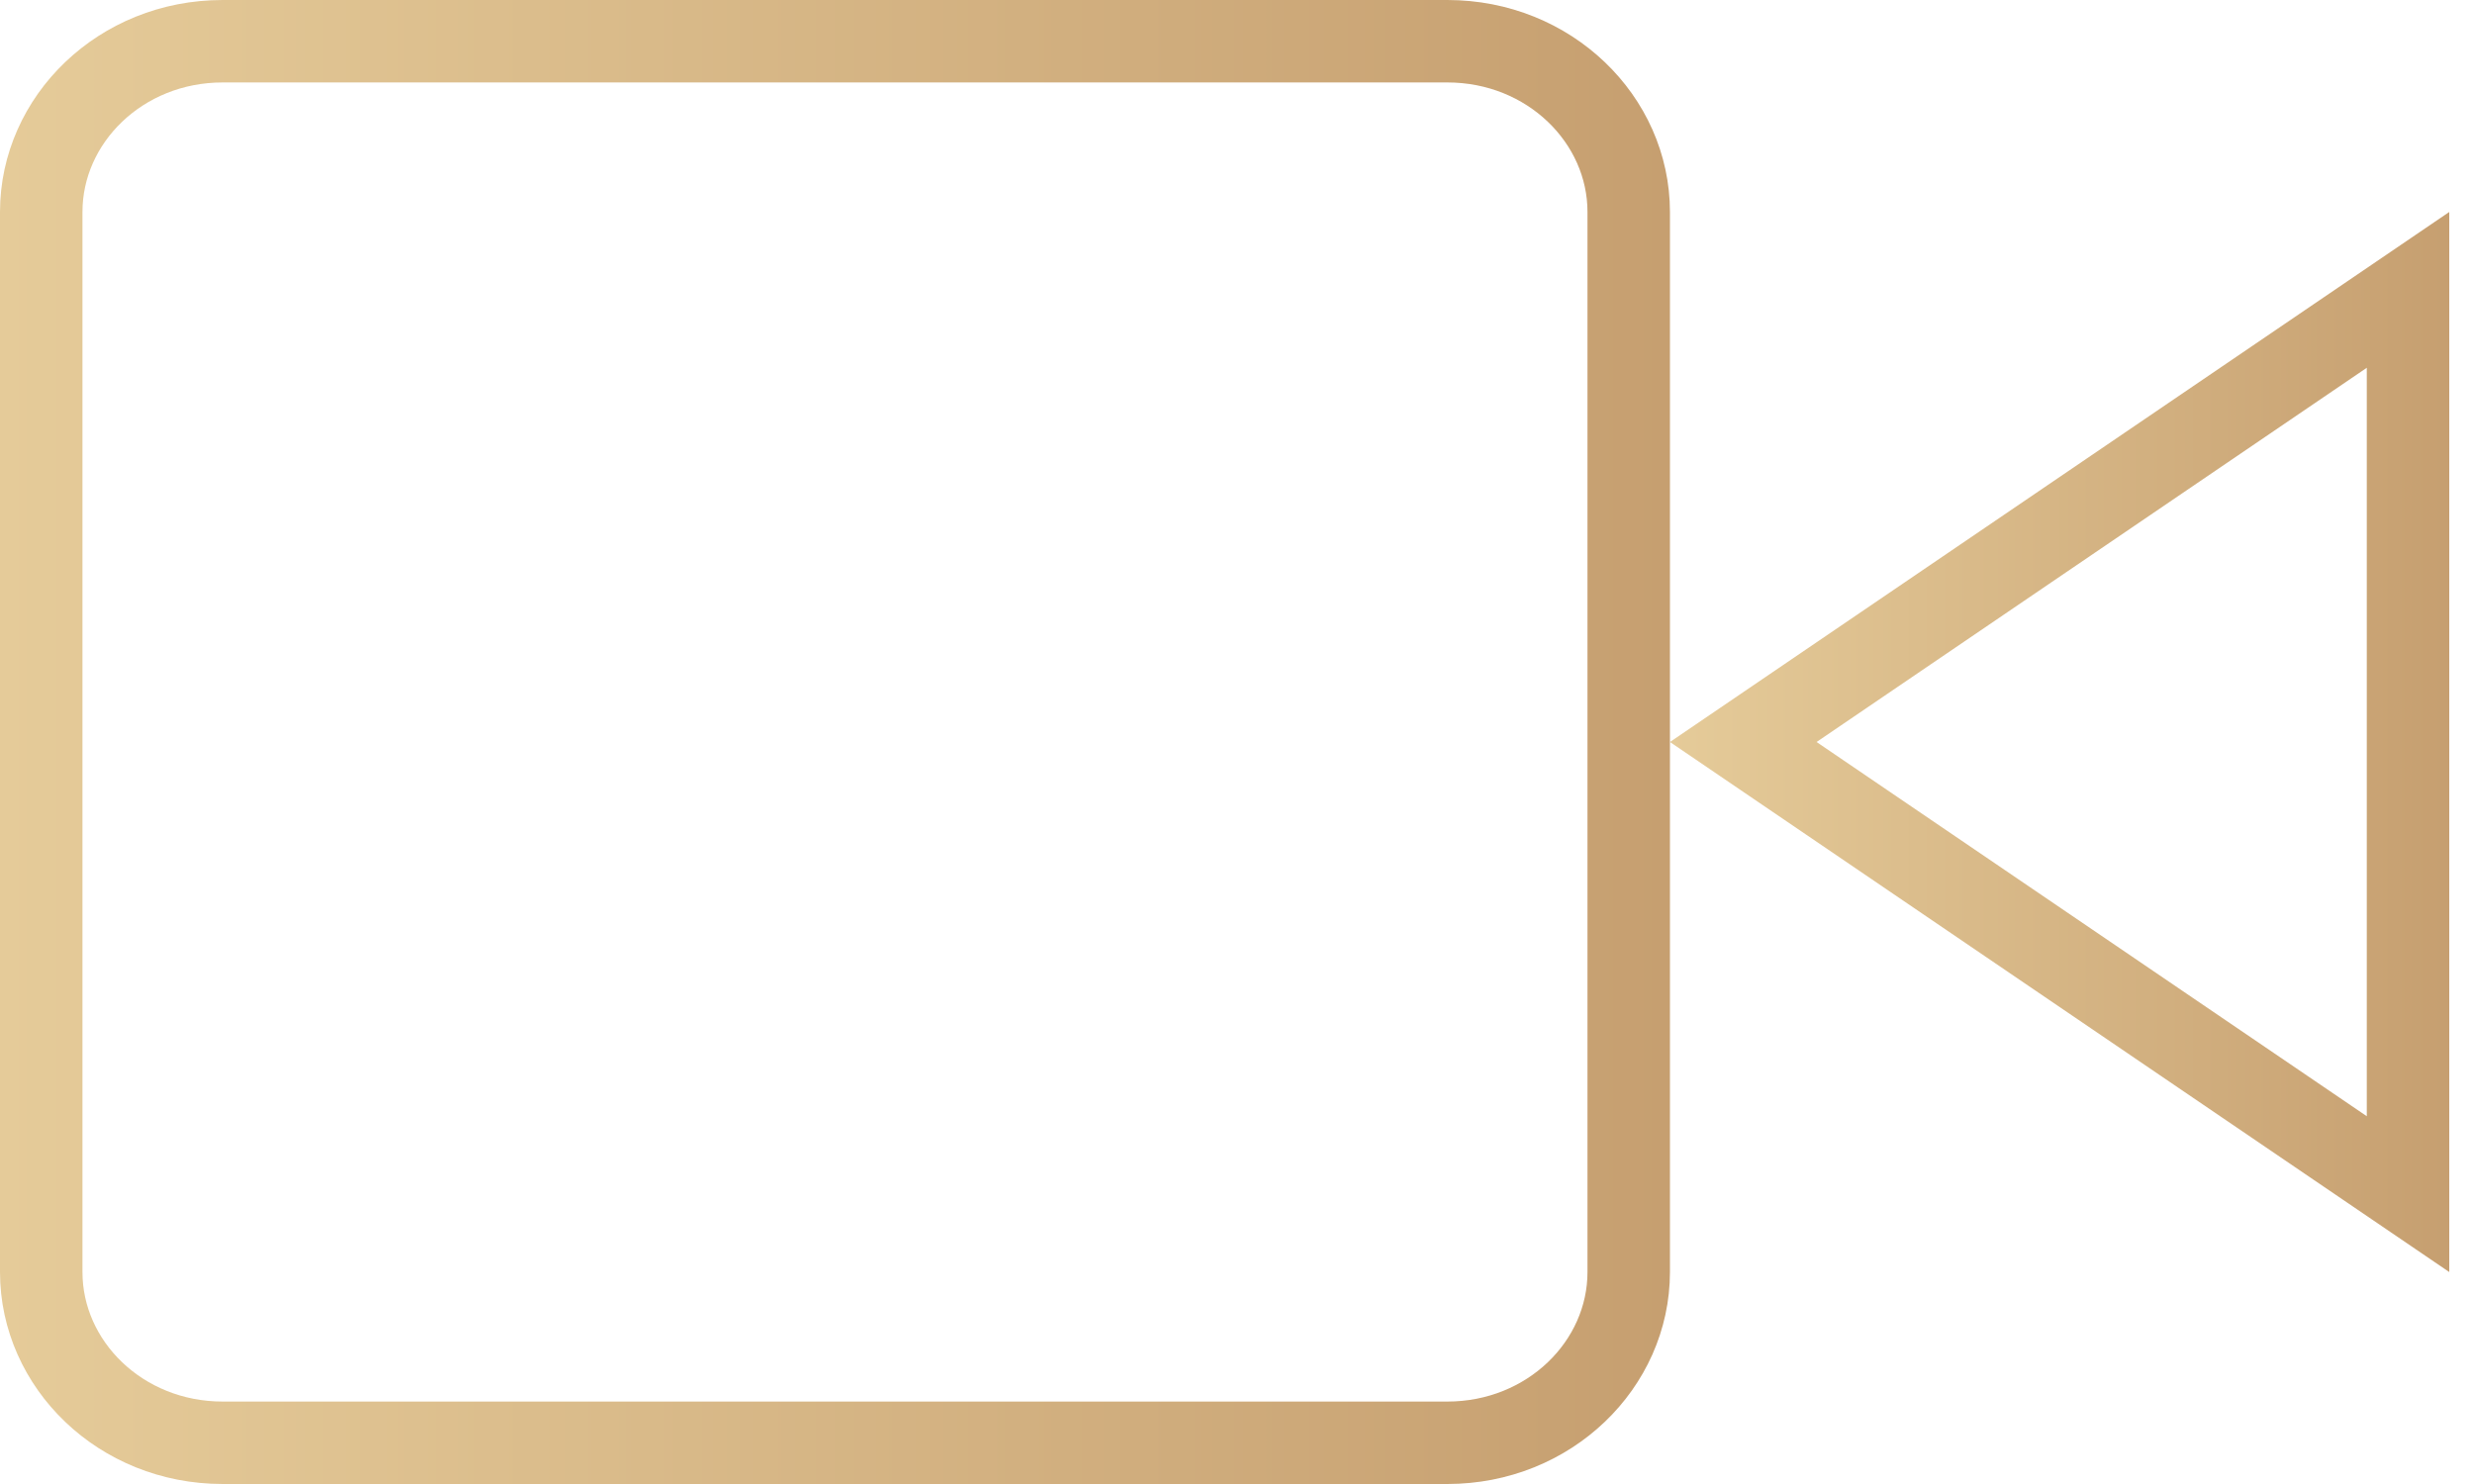
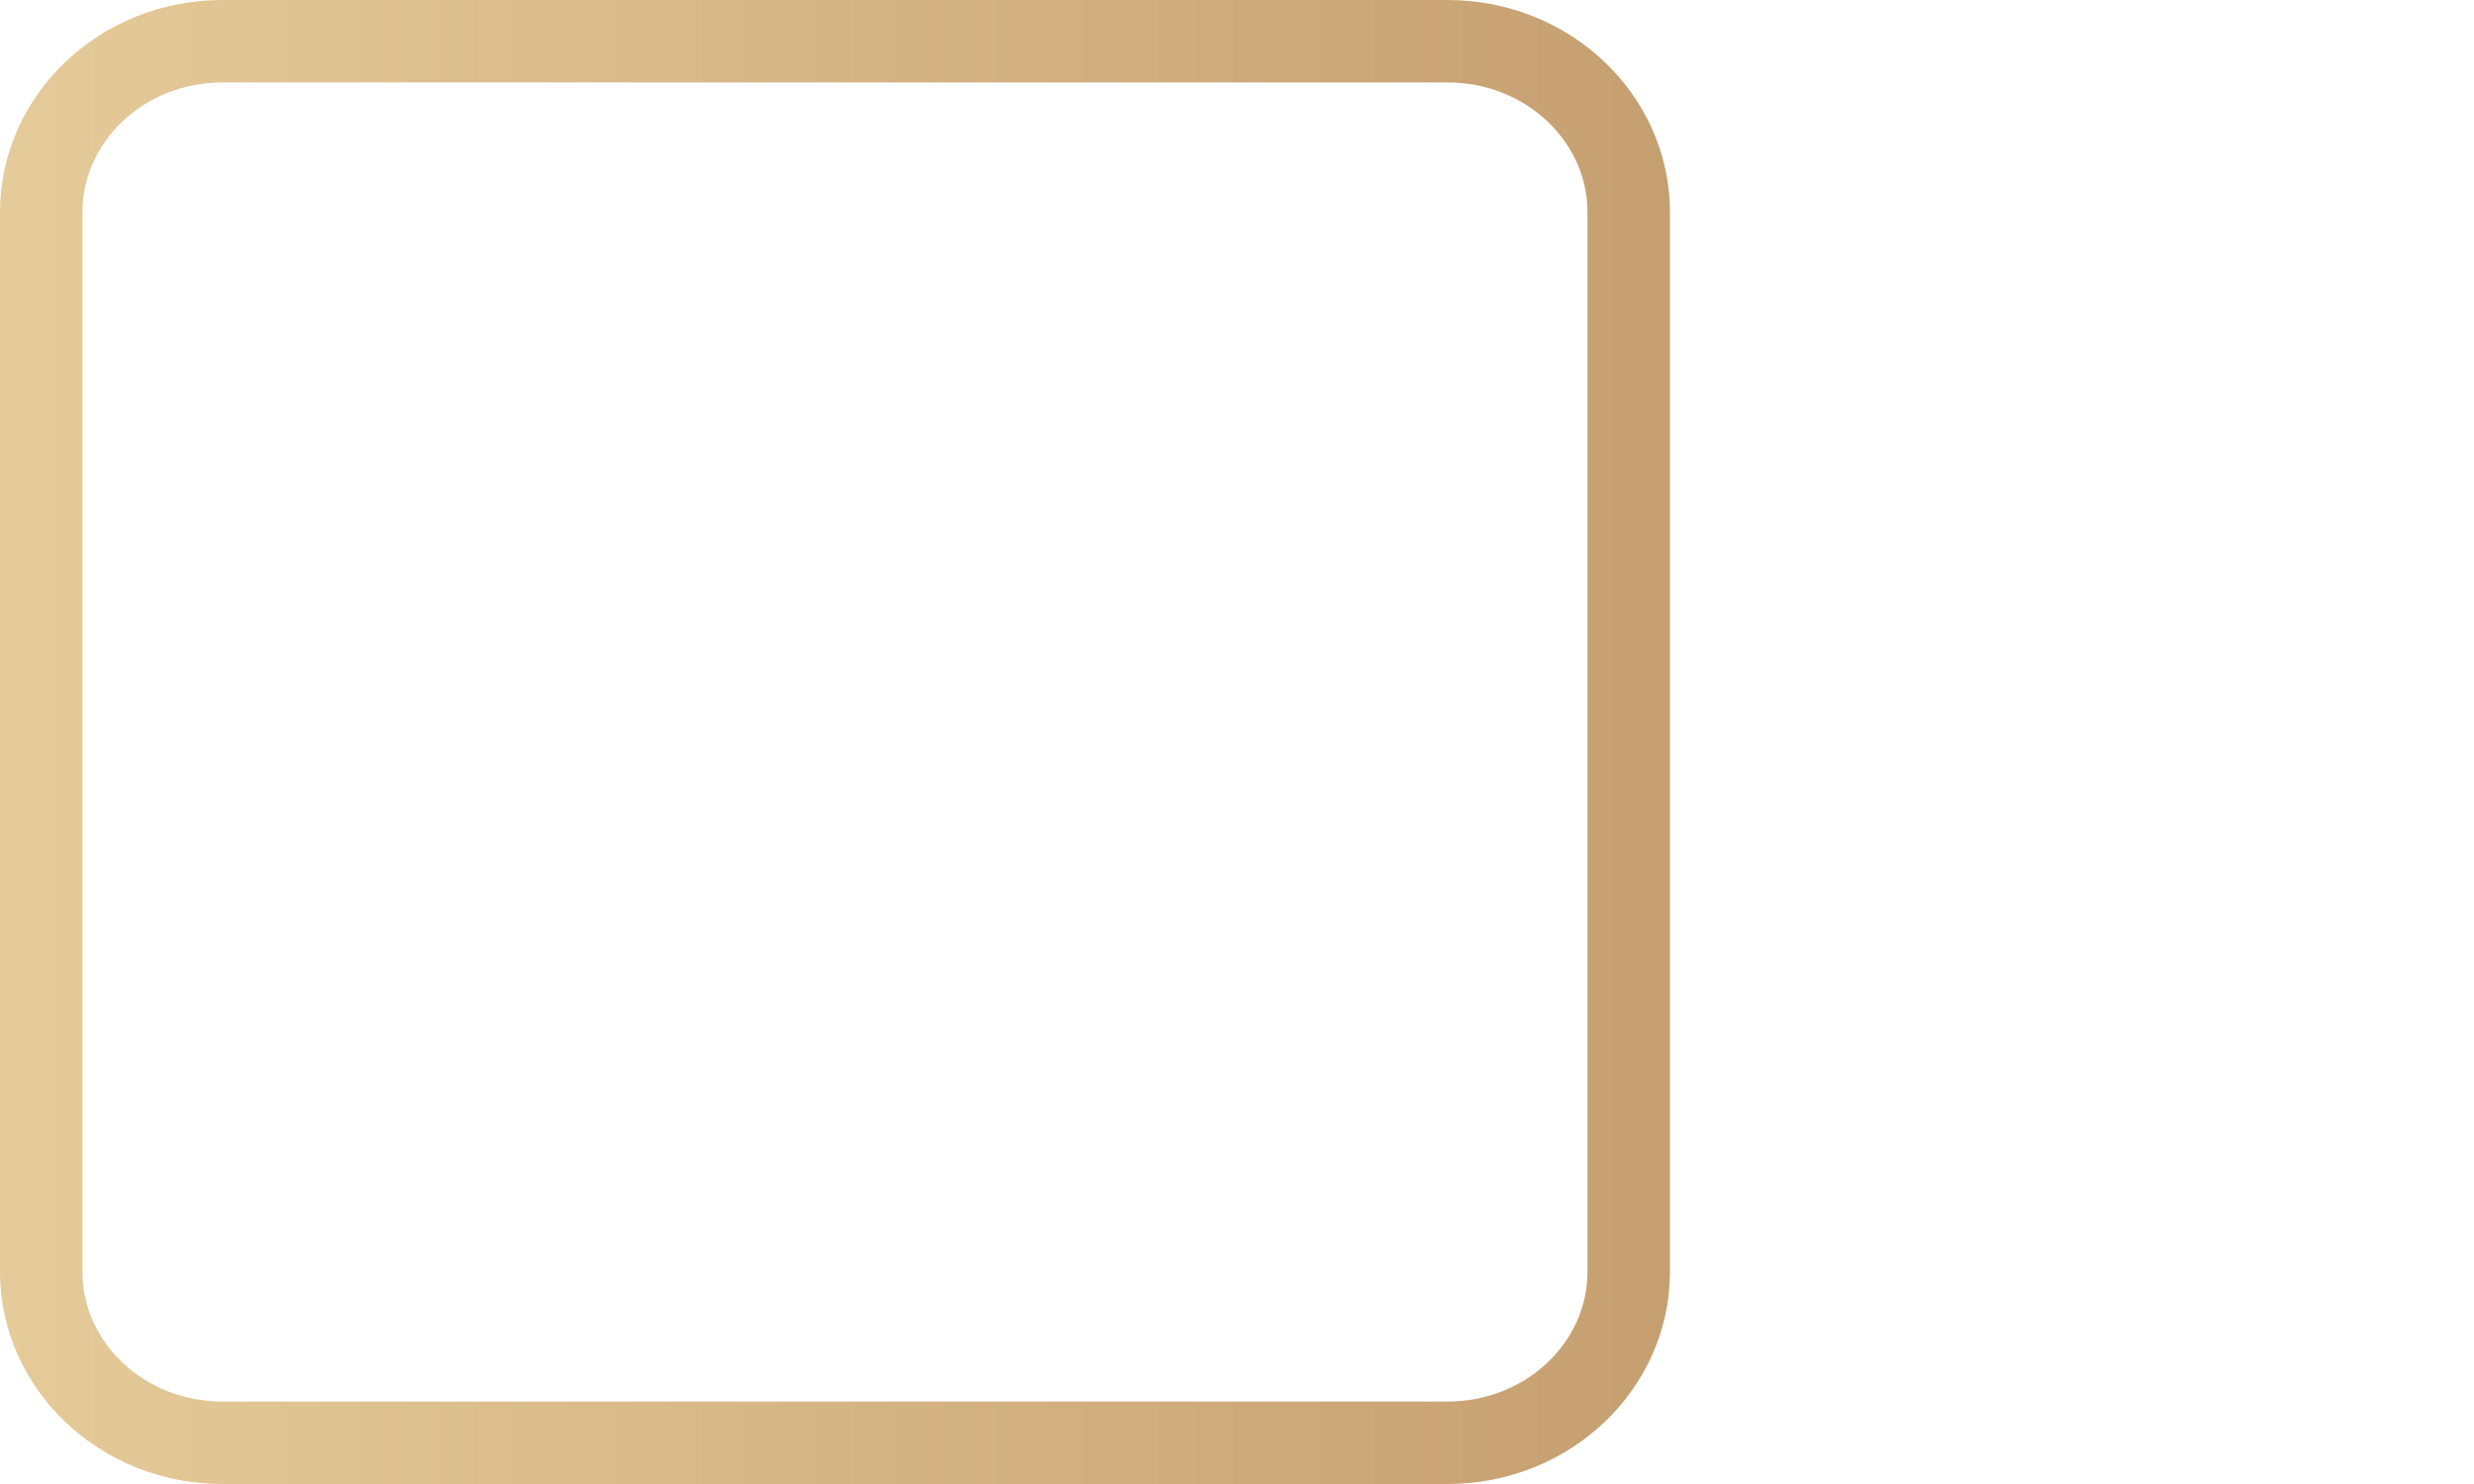
<svg xmlns="http://www.w3.org/2000/svg" width="30" height="18" viewBox="0 0 30 18" fill="none">
  <g id="Group 4365">
-     <path id="Vector" d="M29.2 14.484L21.139 9L29.2 3.516V14.484Z" stroke="url(#paint0_linear_383_512)" />
    <path id="Vector_2" d="M2.7 0.5H17.55C18.788 0.5 19.75 1.45 19.75 2.571V15.429C19.75 16.55 18.788 17.5 17.55 17.5H2.7C1.462 17.5 0.5 16.55 0.5 15.429V2.571C0.5 1.45 1.462 0.5 2.7 0.5Z" stroke="url(#paint1_linear_383_512)" />
  </g>
  <defs>
    <linearGradient id="paint0_linear_383_512" x1="20.25" y1="9" x2="29.7" y2="9" gradientUnits="userSpaceOnUse">
      <stop stop-color="#E5CB99" />
      <stop offset="1" stop-color="#C69F70" />
    </linearGradient>
    <linearGradient id="paint1_linear_383_512" x1="0" y1="9" x2="20.25" y2="9" gradientUnits="userSpaceOnUse">
      <stop stop-color="#E5CB99" />
      <stop offset="1" stop-color="#C69F70" />
    </linearGradient>
  </defs>
</svg>